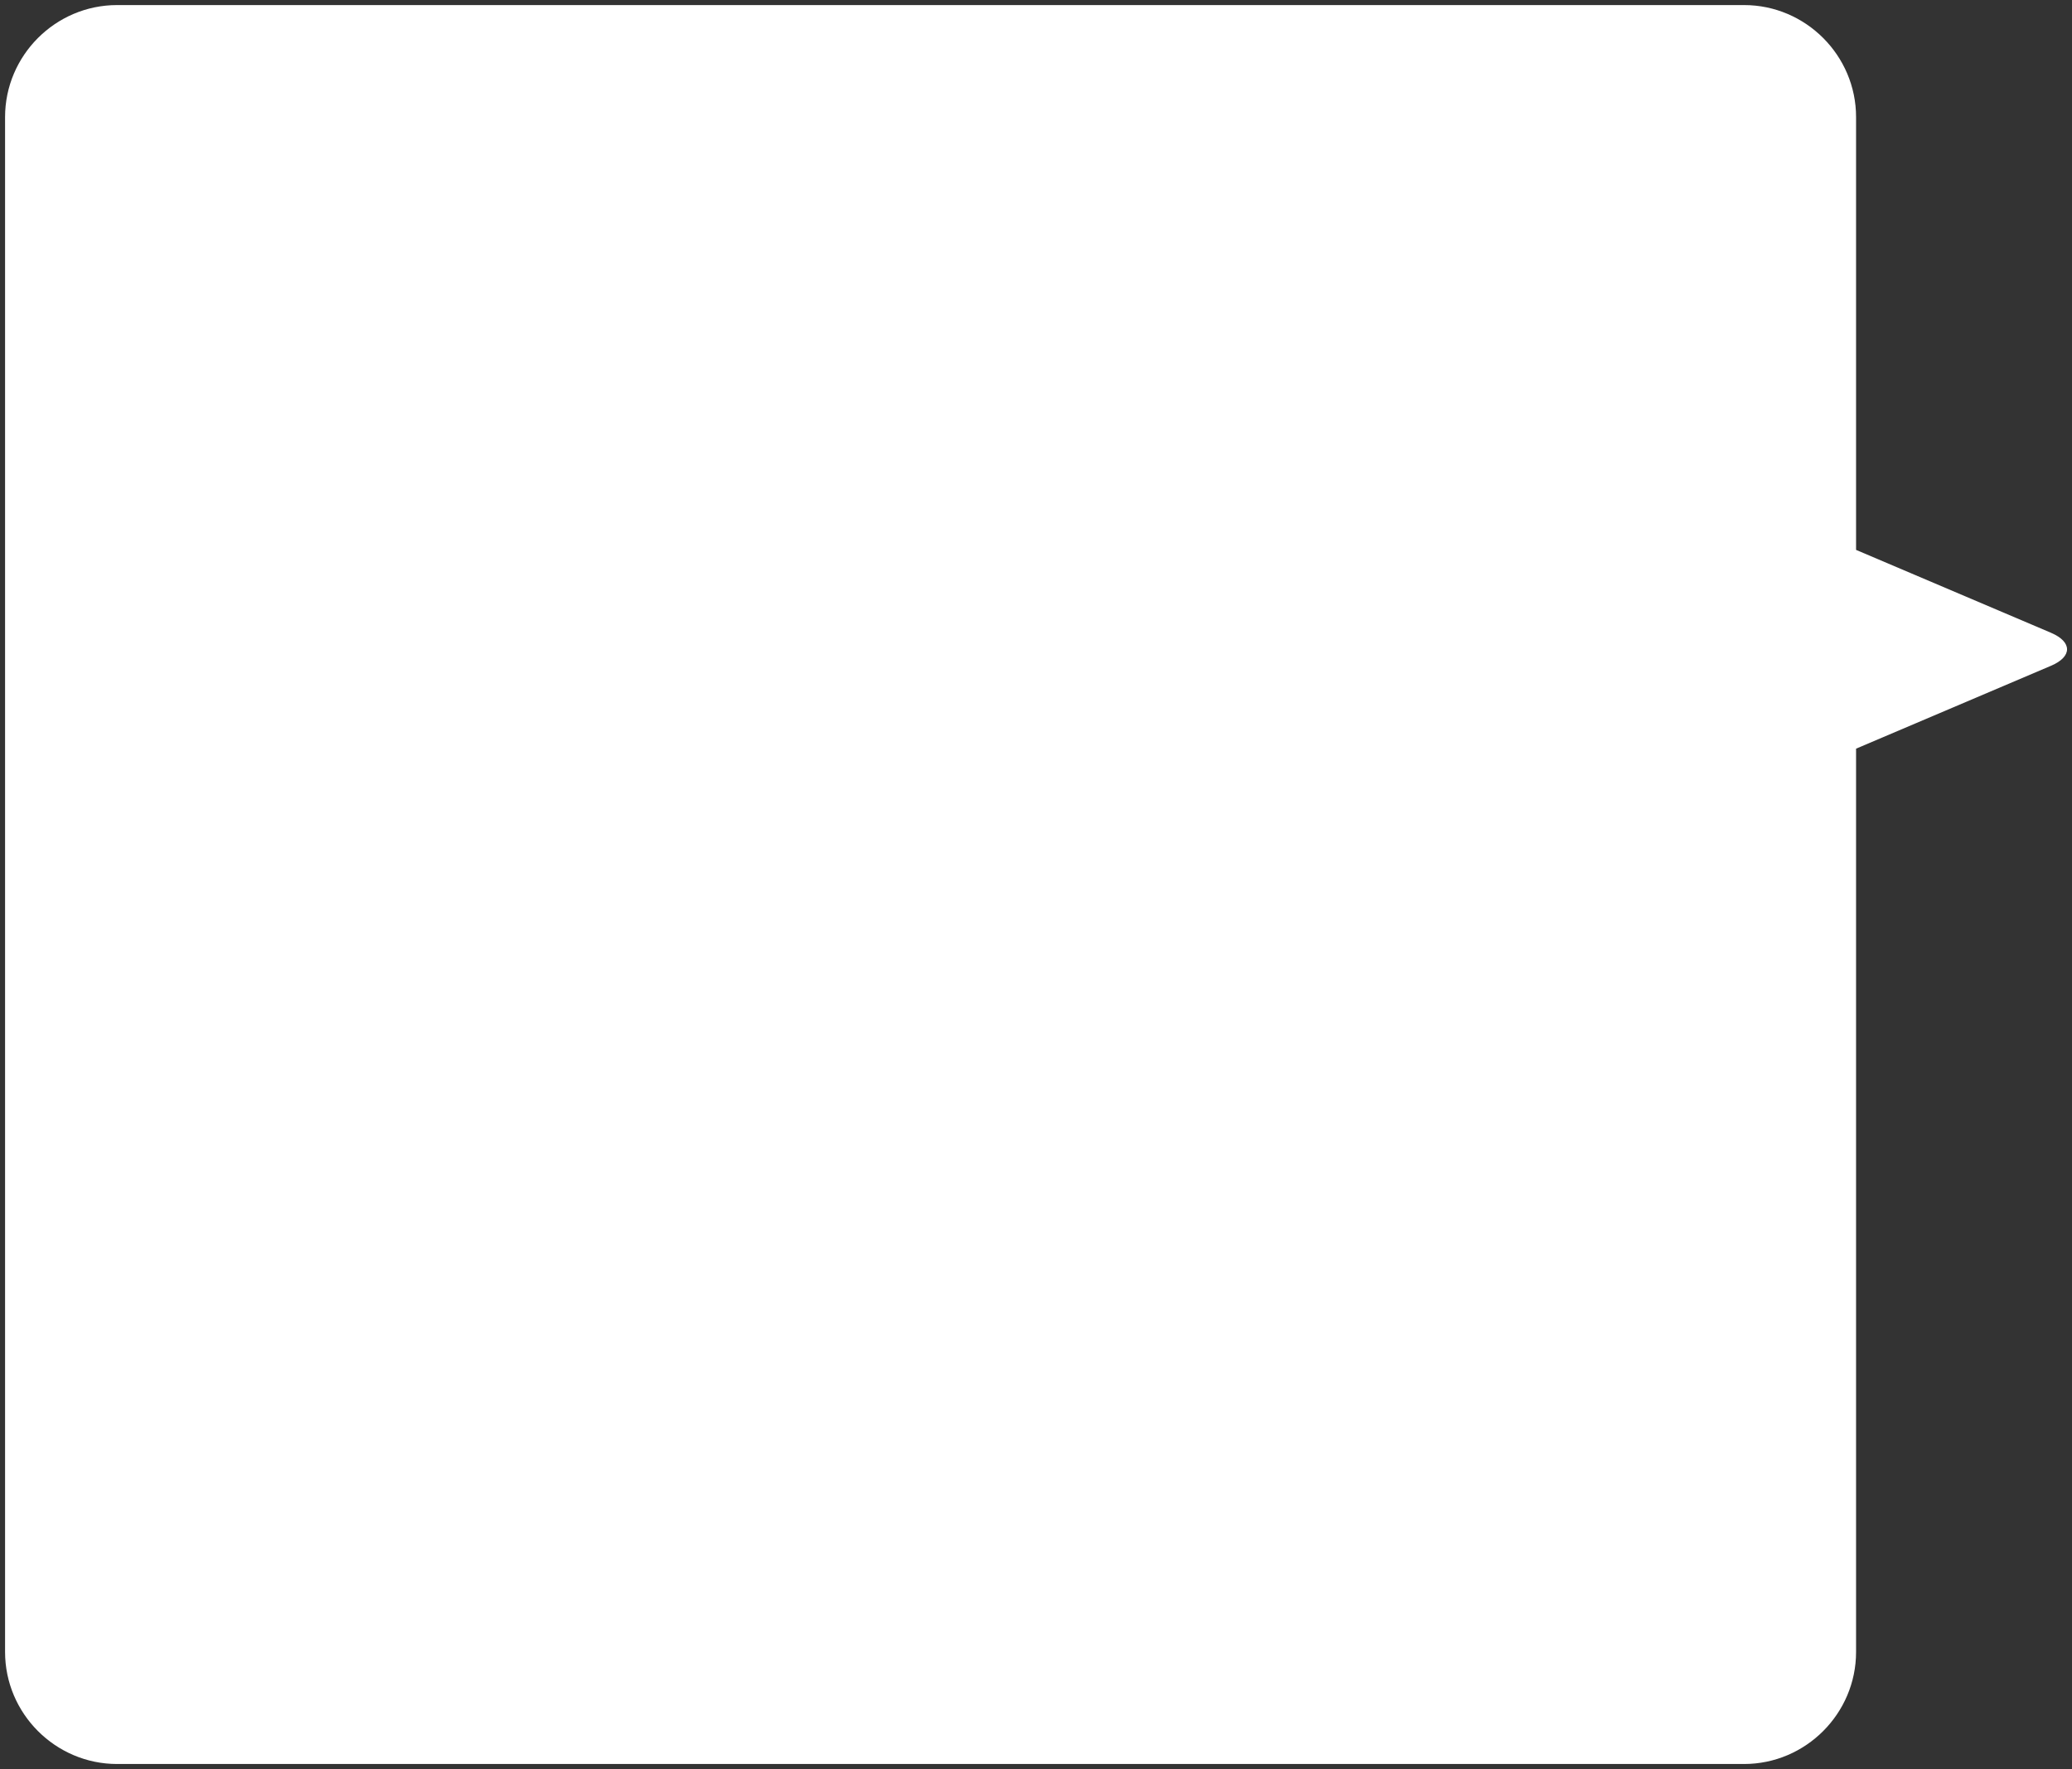
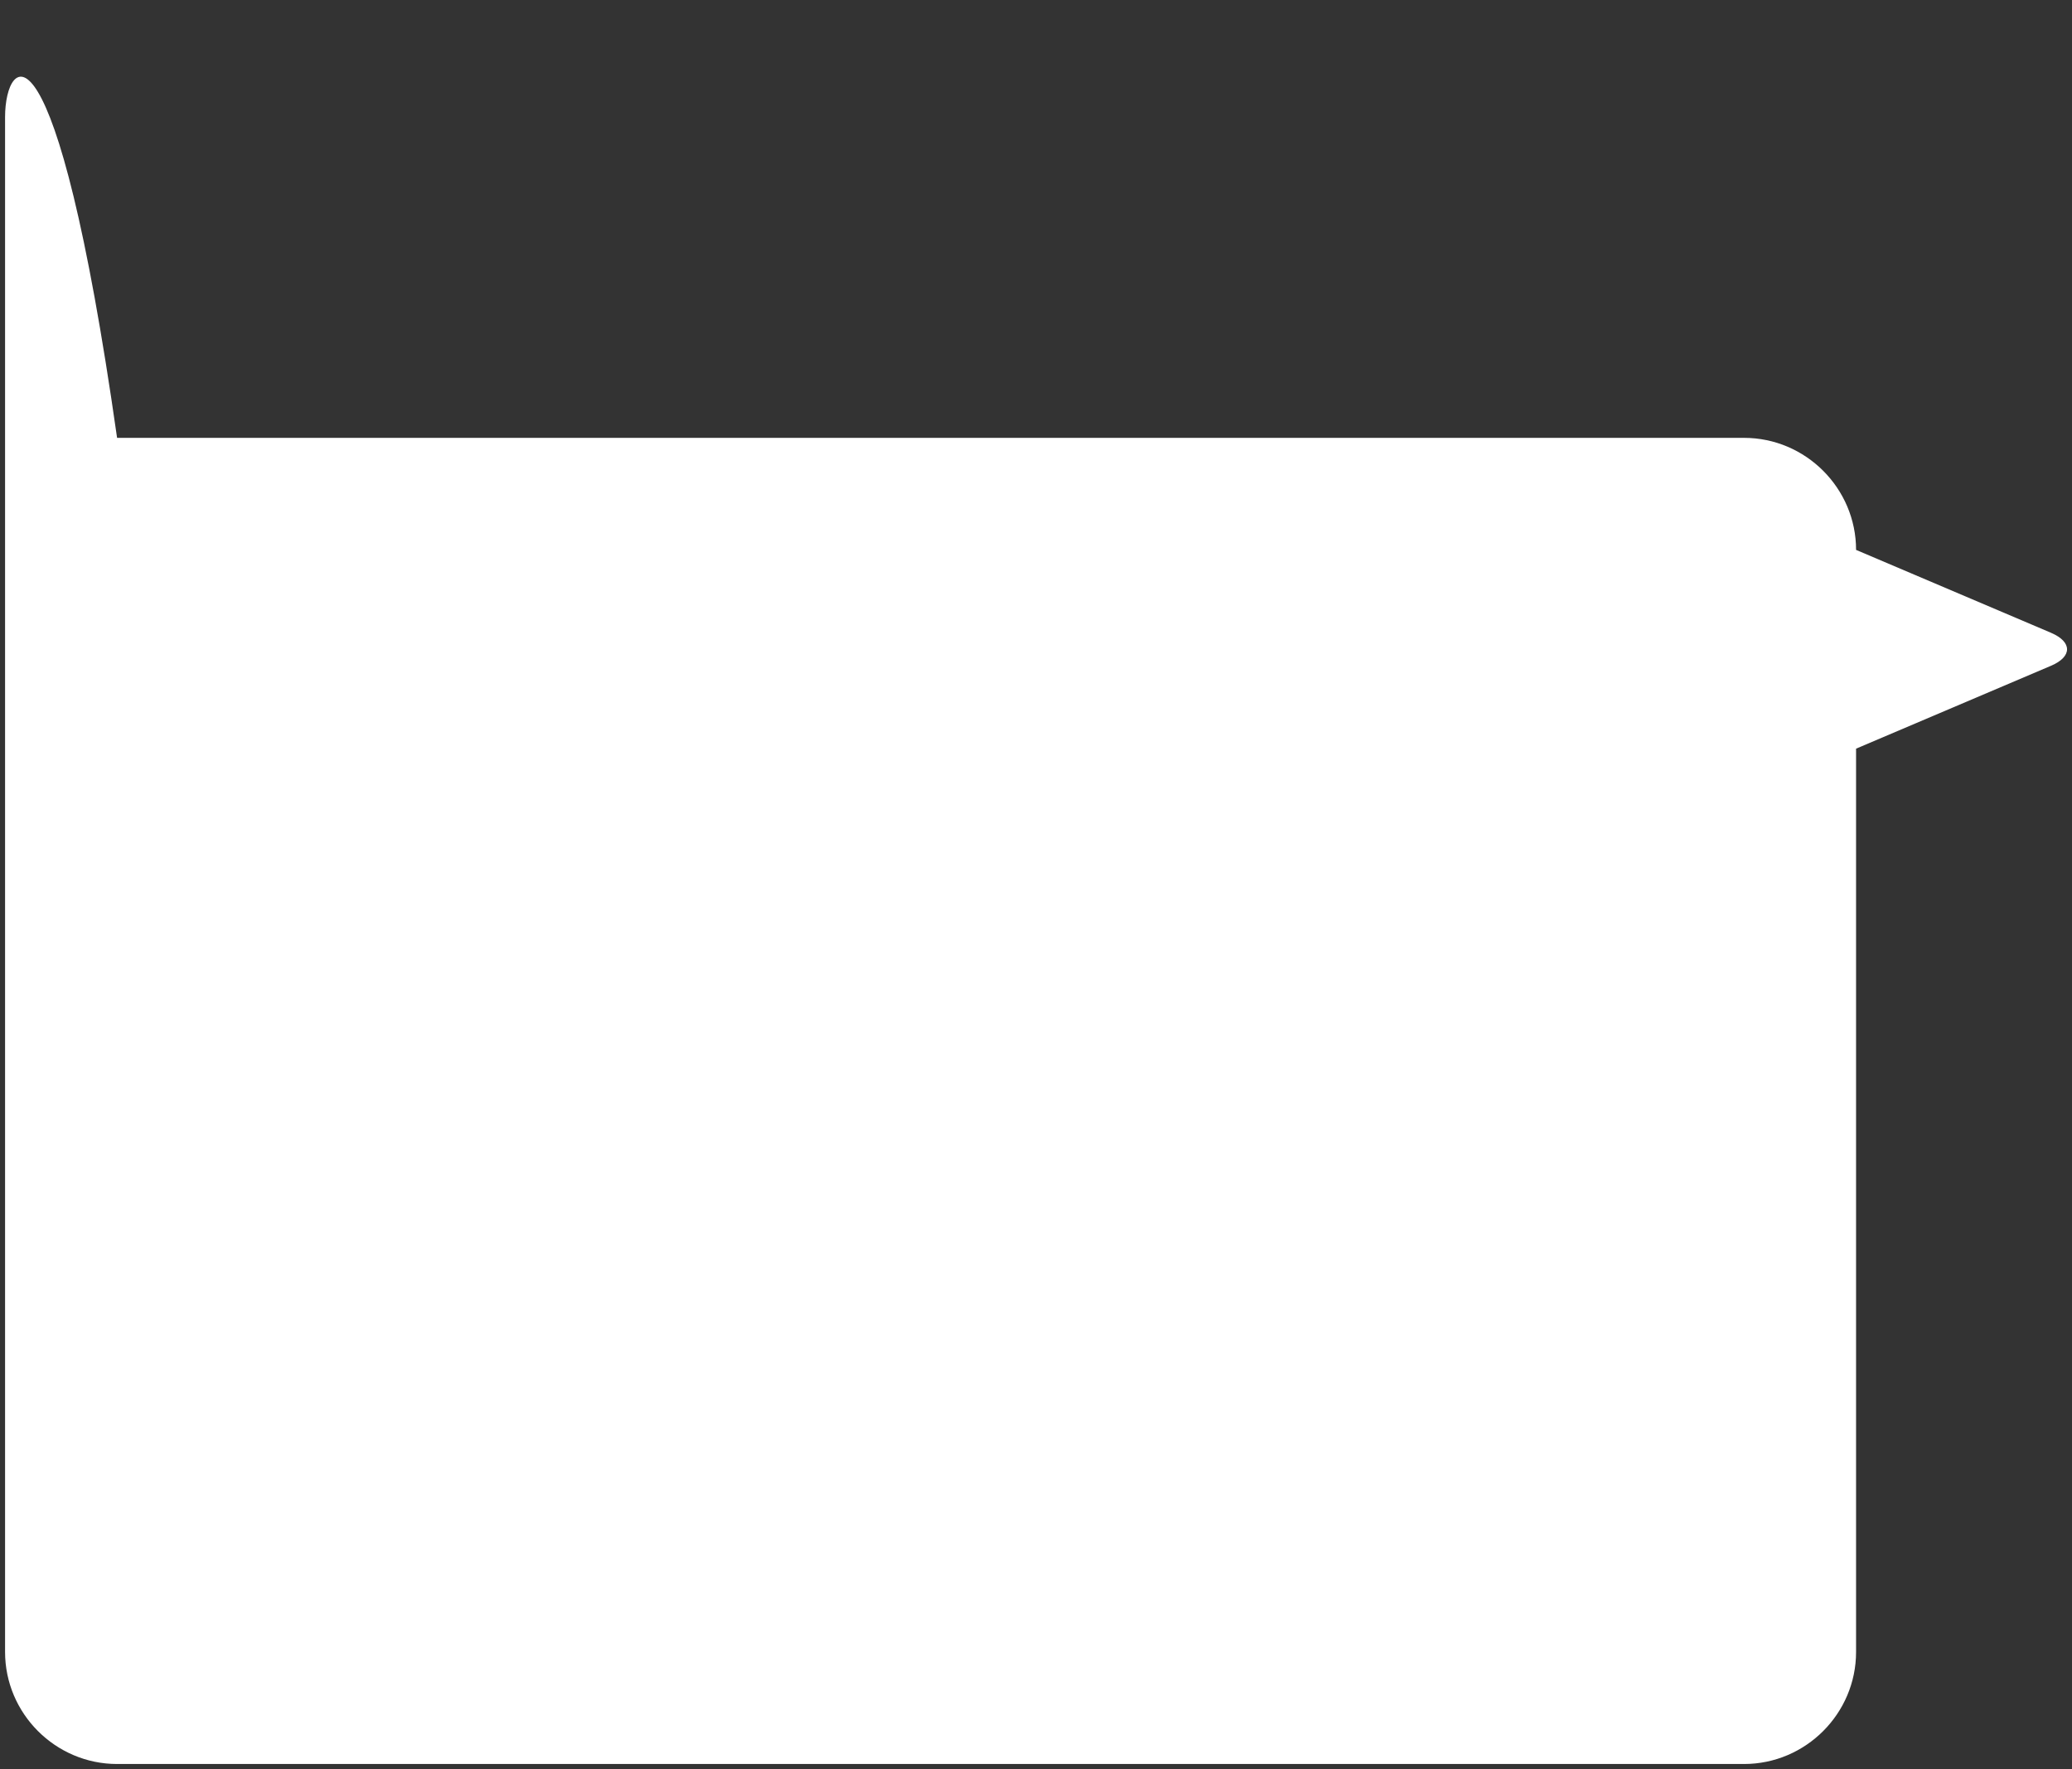
<svg xmlns="http://www.w3.org/2000/svg" id="b" data-name="レイヤー 2" viewBox="0 0 739.92 631.62">
  <rect x="0" y="0" width="739.92" height="631.62" fill="#333333" stroke="none" />
  <g id="c" data-name="オブジェクト">
-     <path d="M732.46,225.94l-69.65-29.61V41.81c0-22-18-40-40-40H41.81C19.81,1.81,1.81,19.81,1.81,41.81v548c0,22,18,40,40,40h581c22,0,40-18,40-40v-322.51l69.65-29.61c7.59-3.23,7.59-8.51,0-11.74Z" fill="#fff" />
+     <path d="M732.46,225.94l-69.65-29.61c0-22-18-40-40-40H41.81C19.81,1.81,1.81,19.81,1.81,41.81v548c0,22,18,40,40,40h581c22,0,40-18,40-40v-322.51l69.65-29.61c7.59-3.23,7.59-8.51,0-11.74Z" fill="#fff" />
  </g>
</svg>